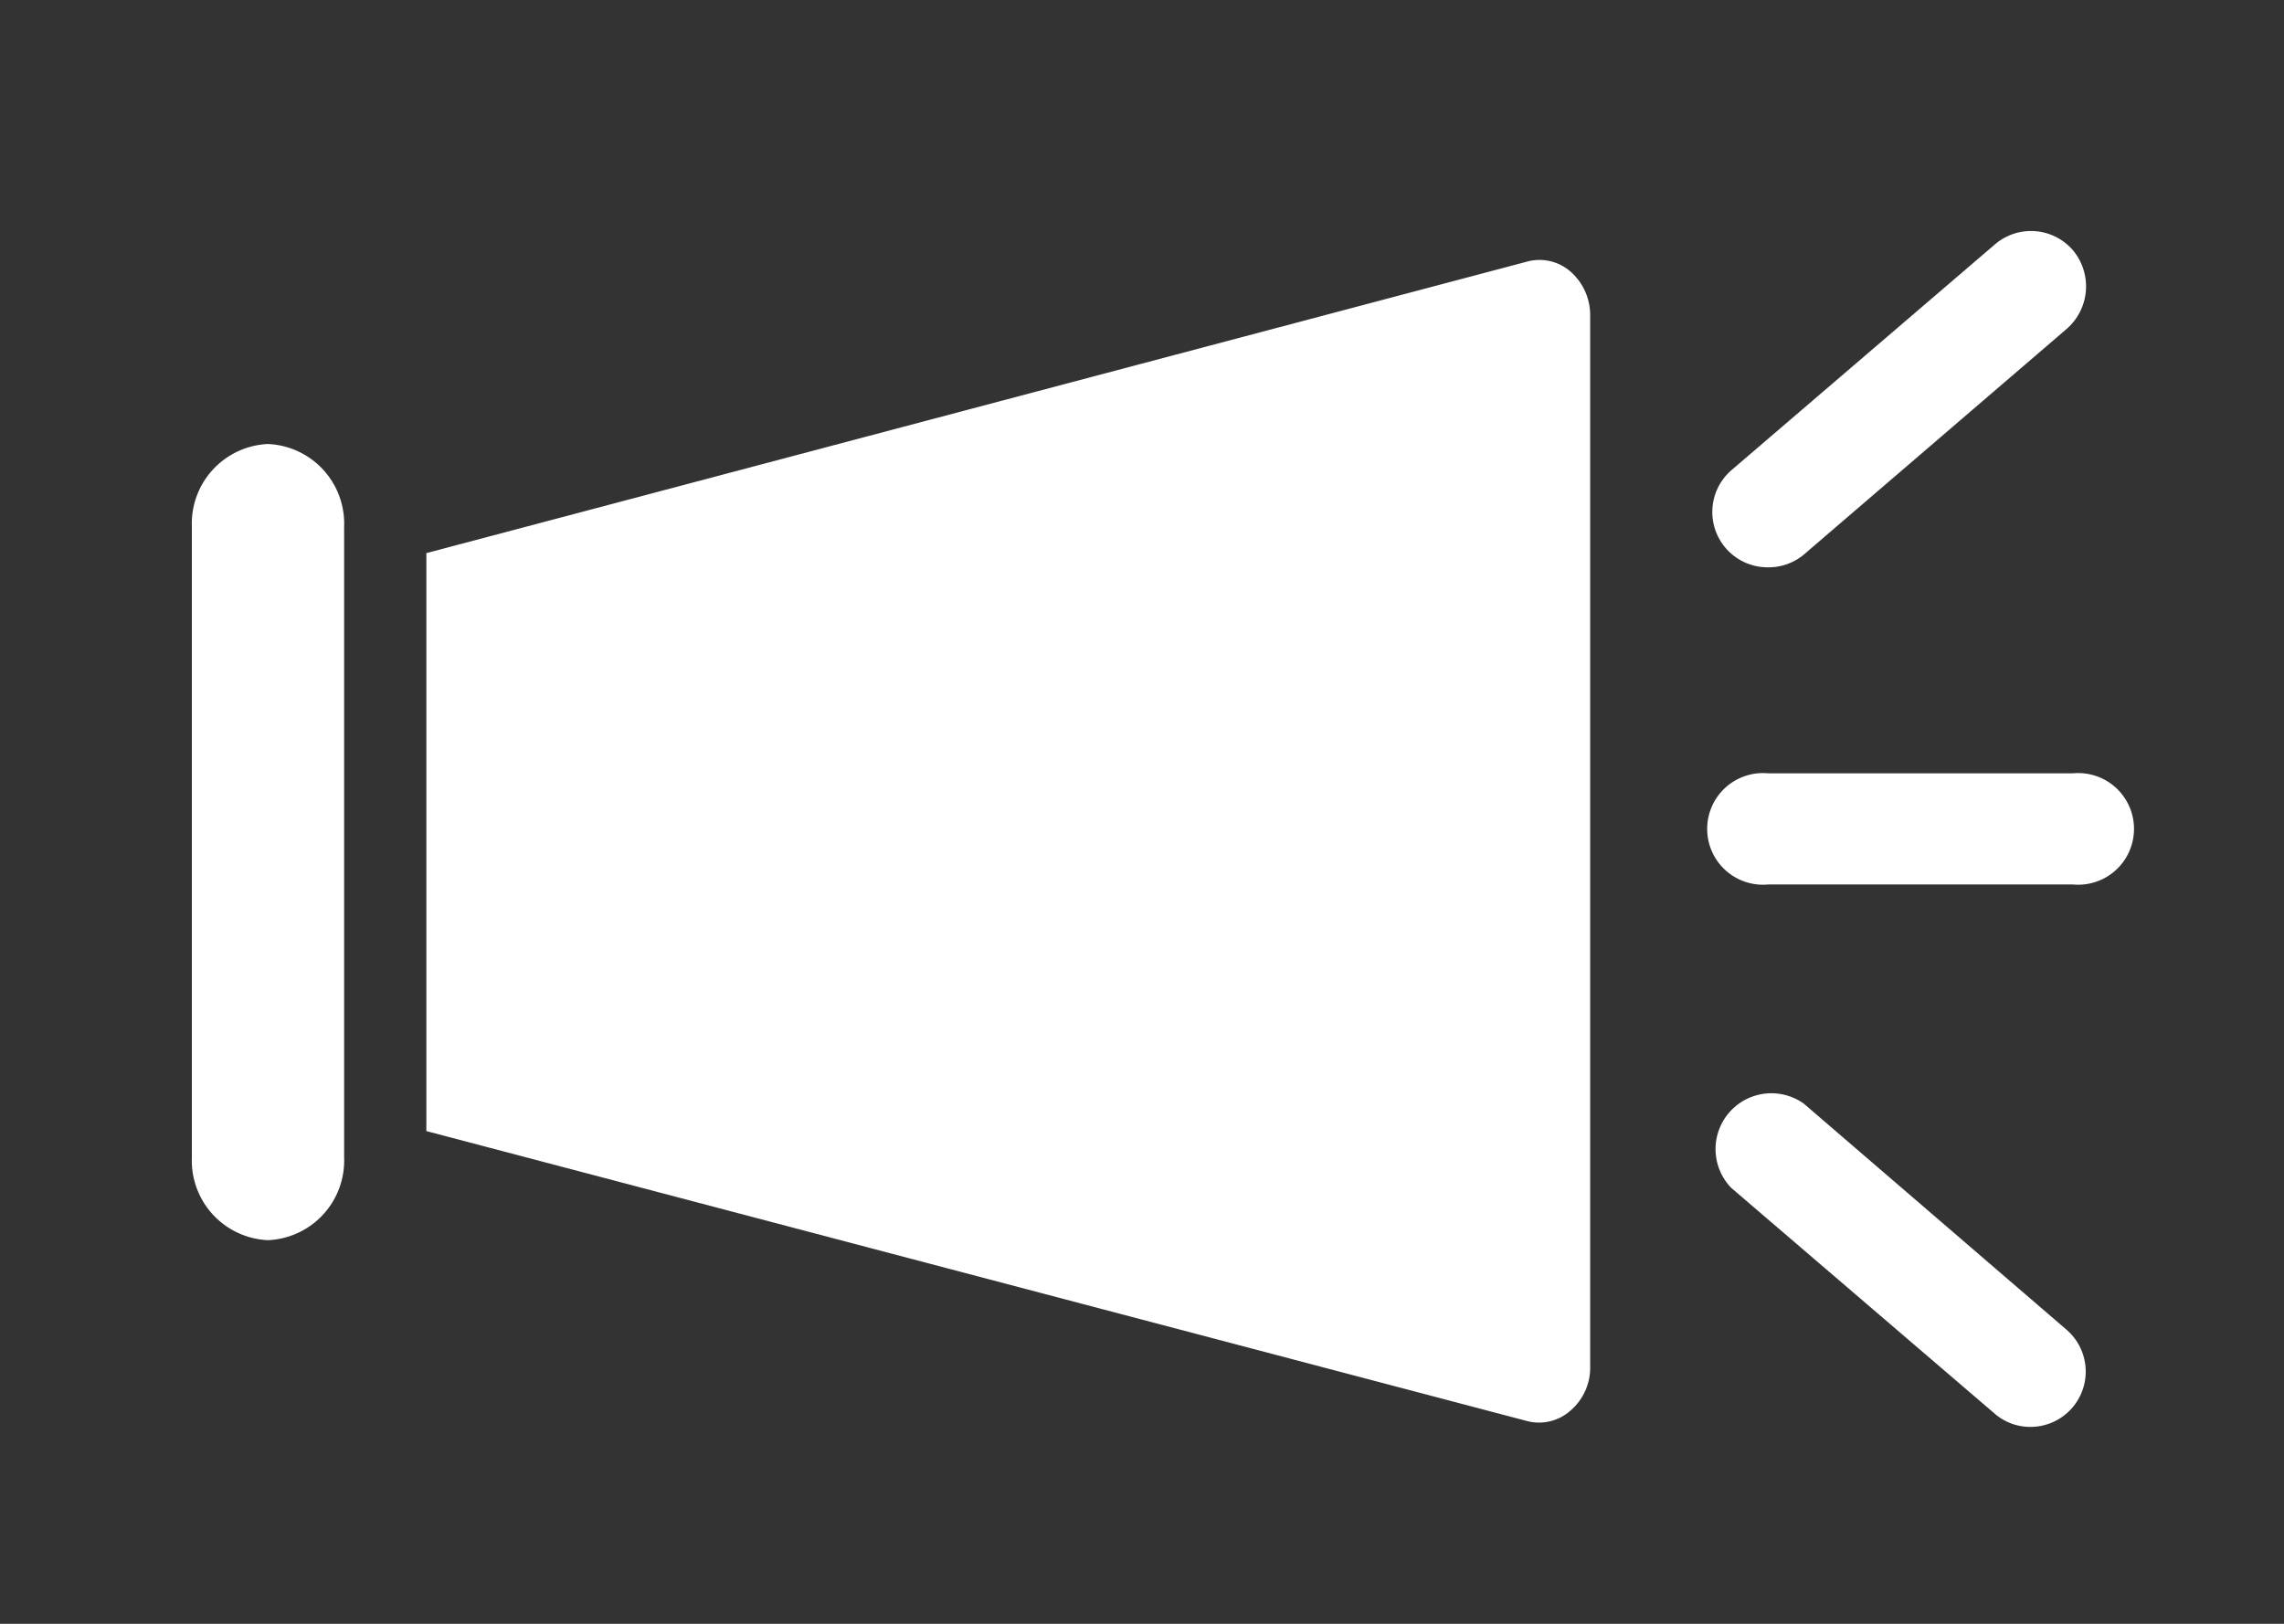
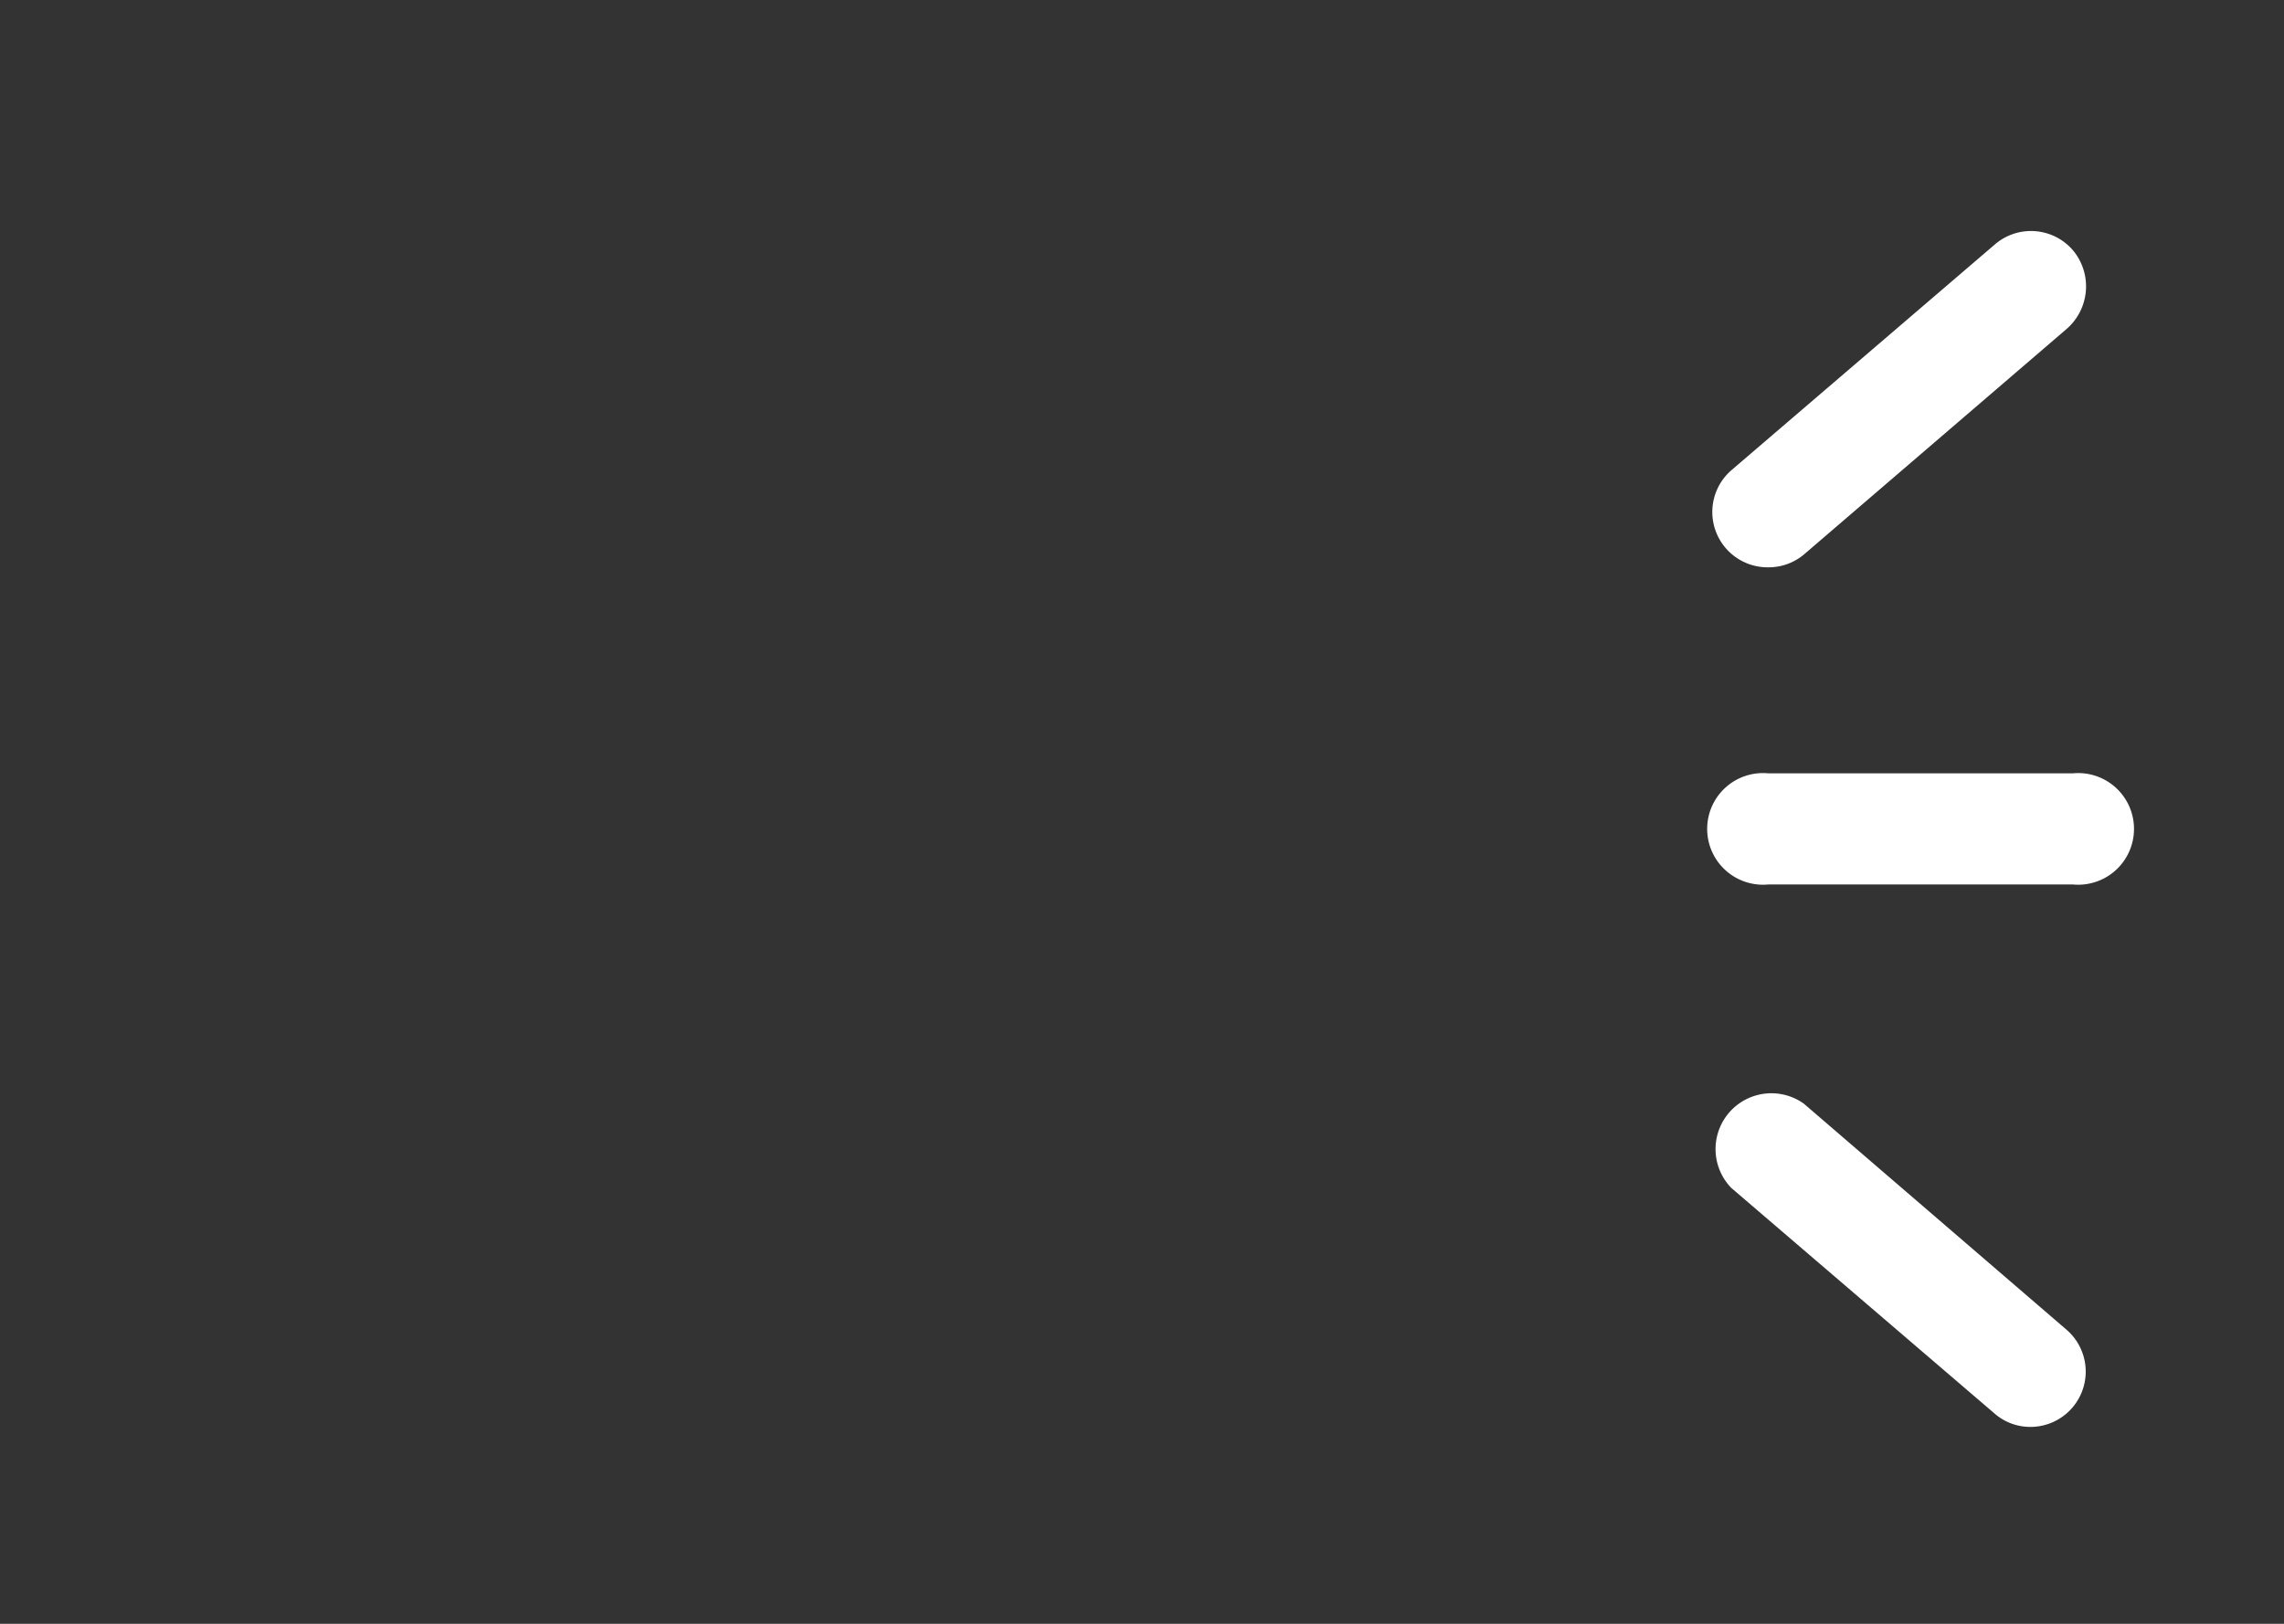
<svg xmlns="http://www.w3.org/2000/svg" id="レイヤー_1" data-name="レイヤー 1" width="45" height="32" viewBox="0 0 45 32">
  <rect x="0" y="0" width="45" height="32" fill="#333333" stroke="none" />
  <defs>
    <style>.cls-1{fill:#fff;}</style>
  </defs>
  <g id="_40" data-name="40">
-     <path class="cls-1" d="M8.4,22.29,30.07,28a.93.93,0,0,0,.87-.2,1.11,1.11,0,0,0,.39-.87V6.23a1.14,1.14,0,0,0-.39-.88.93.93,0,0,0-.87-.19L8.4,10.9Z" />
-     <path class="cls-1" d="M3.78,22.81a1.57,1.57,0,0,0,1.5,1.63,1.57,1.57,0,0,0,1.5-1.63V10.38a1.57,1.57,0,0,0-1.5-1.63,1.57,1.57,0,0,0-1.5,1.63Z" />
-   </g>
+     </g>
  <path class="cls-1" d="M40.84,17.43h-6a1.1,1.1,0,1,1,0-2.19h6a1.1,1.1,0,1,1,0,2.19Z" />
  <path class="cls-1" d="M34.84,11.18a1.09,1.09,0,0,1-.72-1.92L39.3,4.82a1.09,1.09,0,0,1,1.54.11,1.11,1.11,0,0,1-.12,1.55l-5.17,4.44A1.08,1.08,0,0,1,34.84,11.18Z" />
  <path class="cls-1" d="M40,28.12a1.07,1.07,0,0,1-.71-.27l-5.18-4.44a1.1,1.1,0,0,1,1.43-1.66l5.17,4.45A1.09,1.09,0,0,1,40,28.12Z" />
</svg>